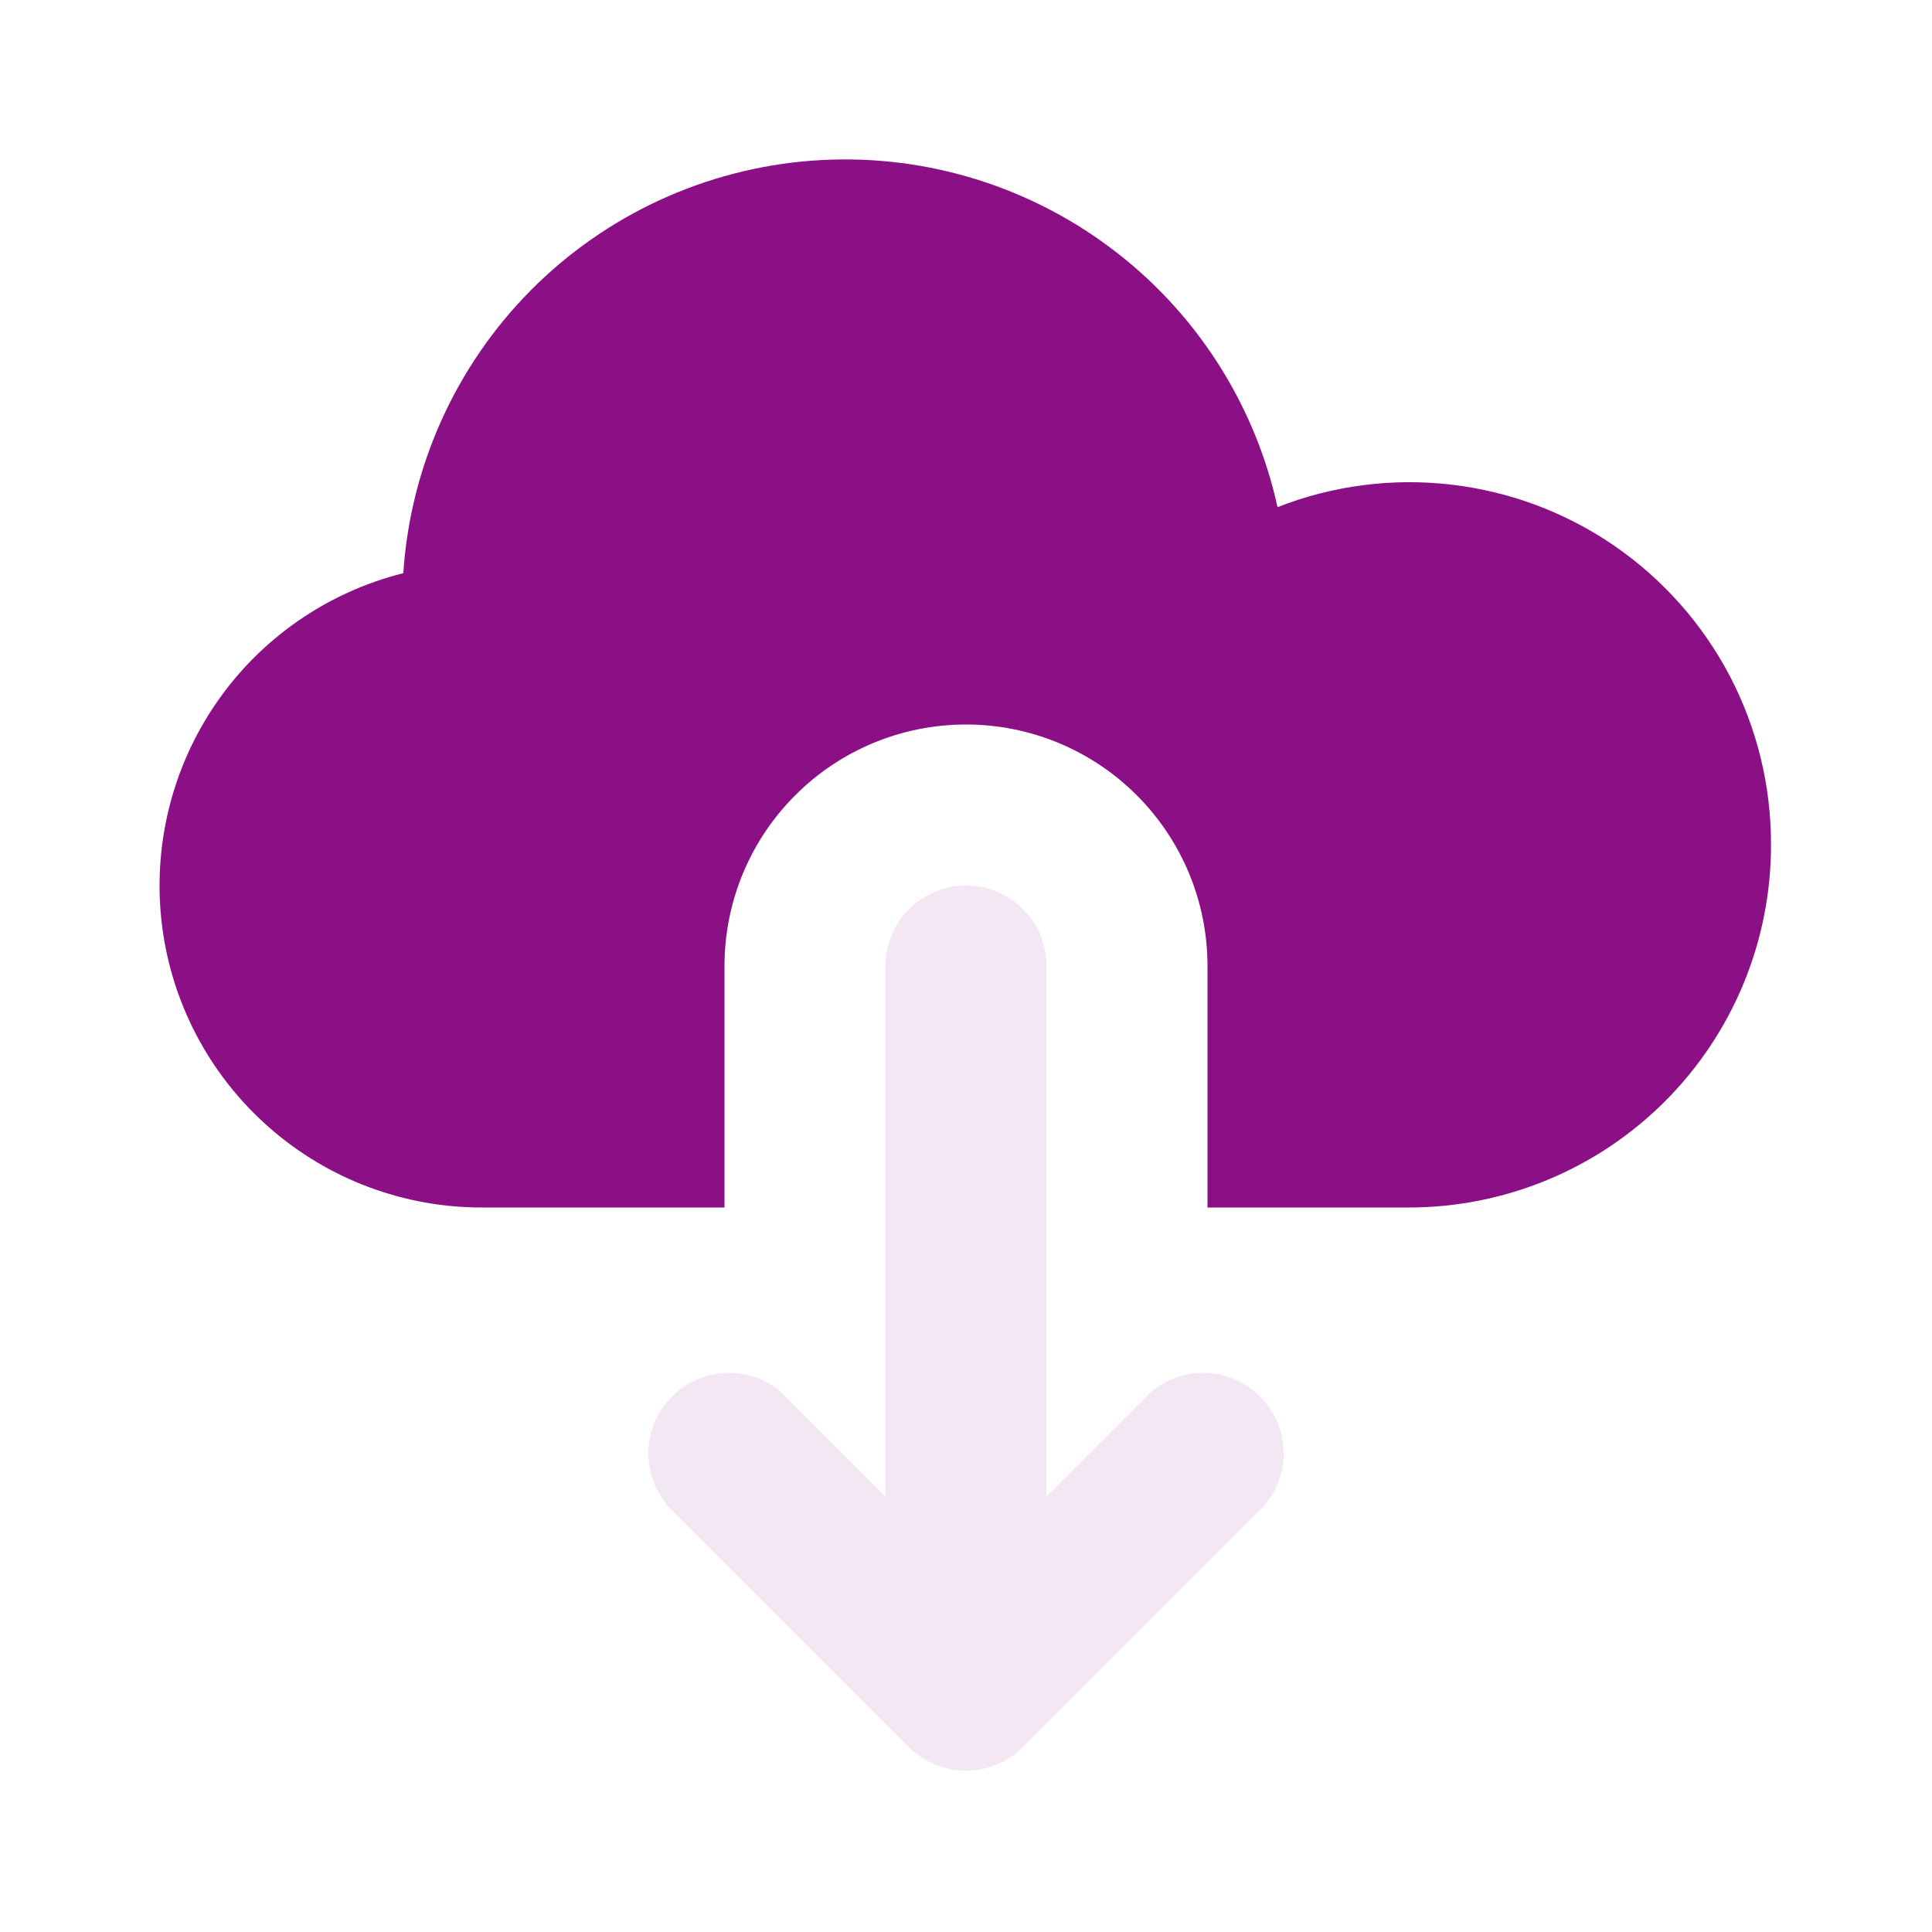
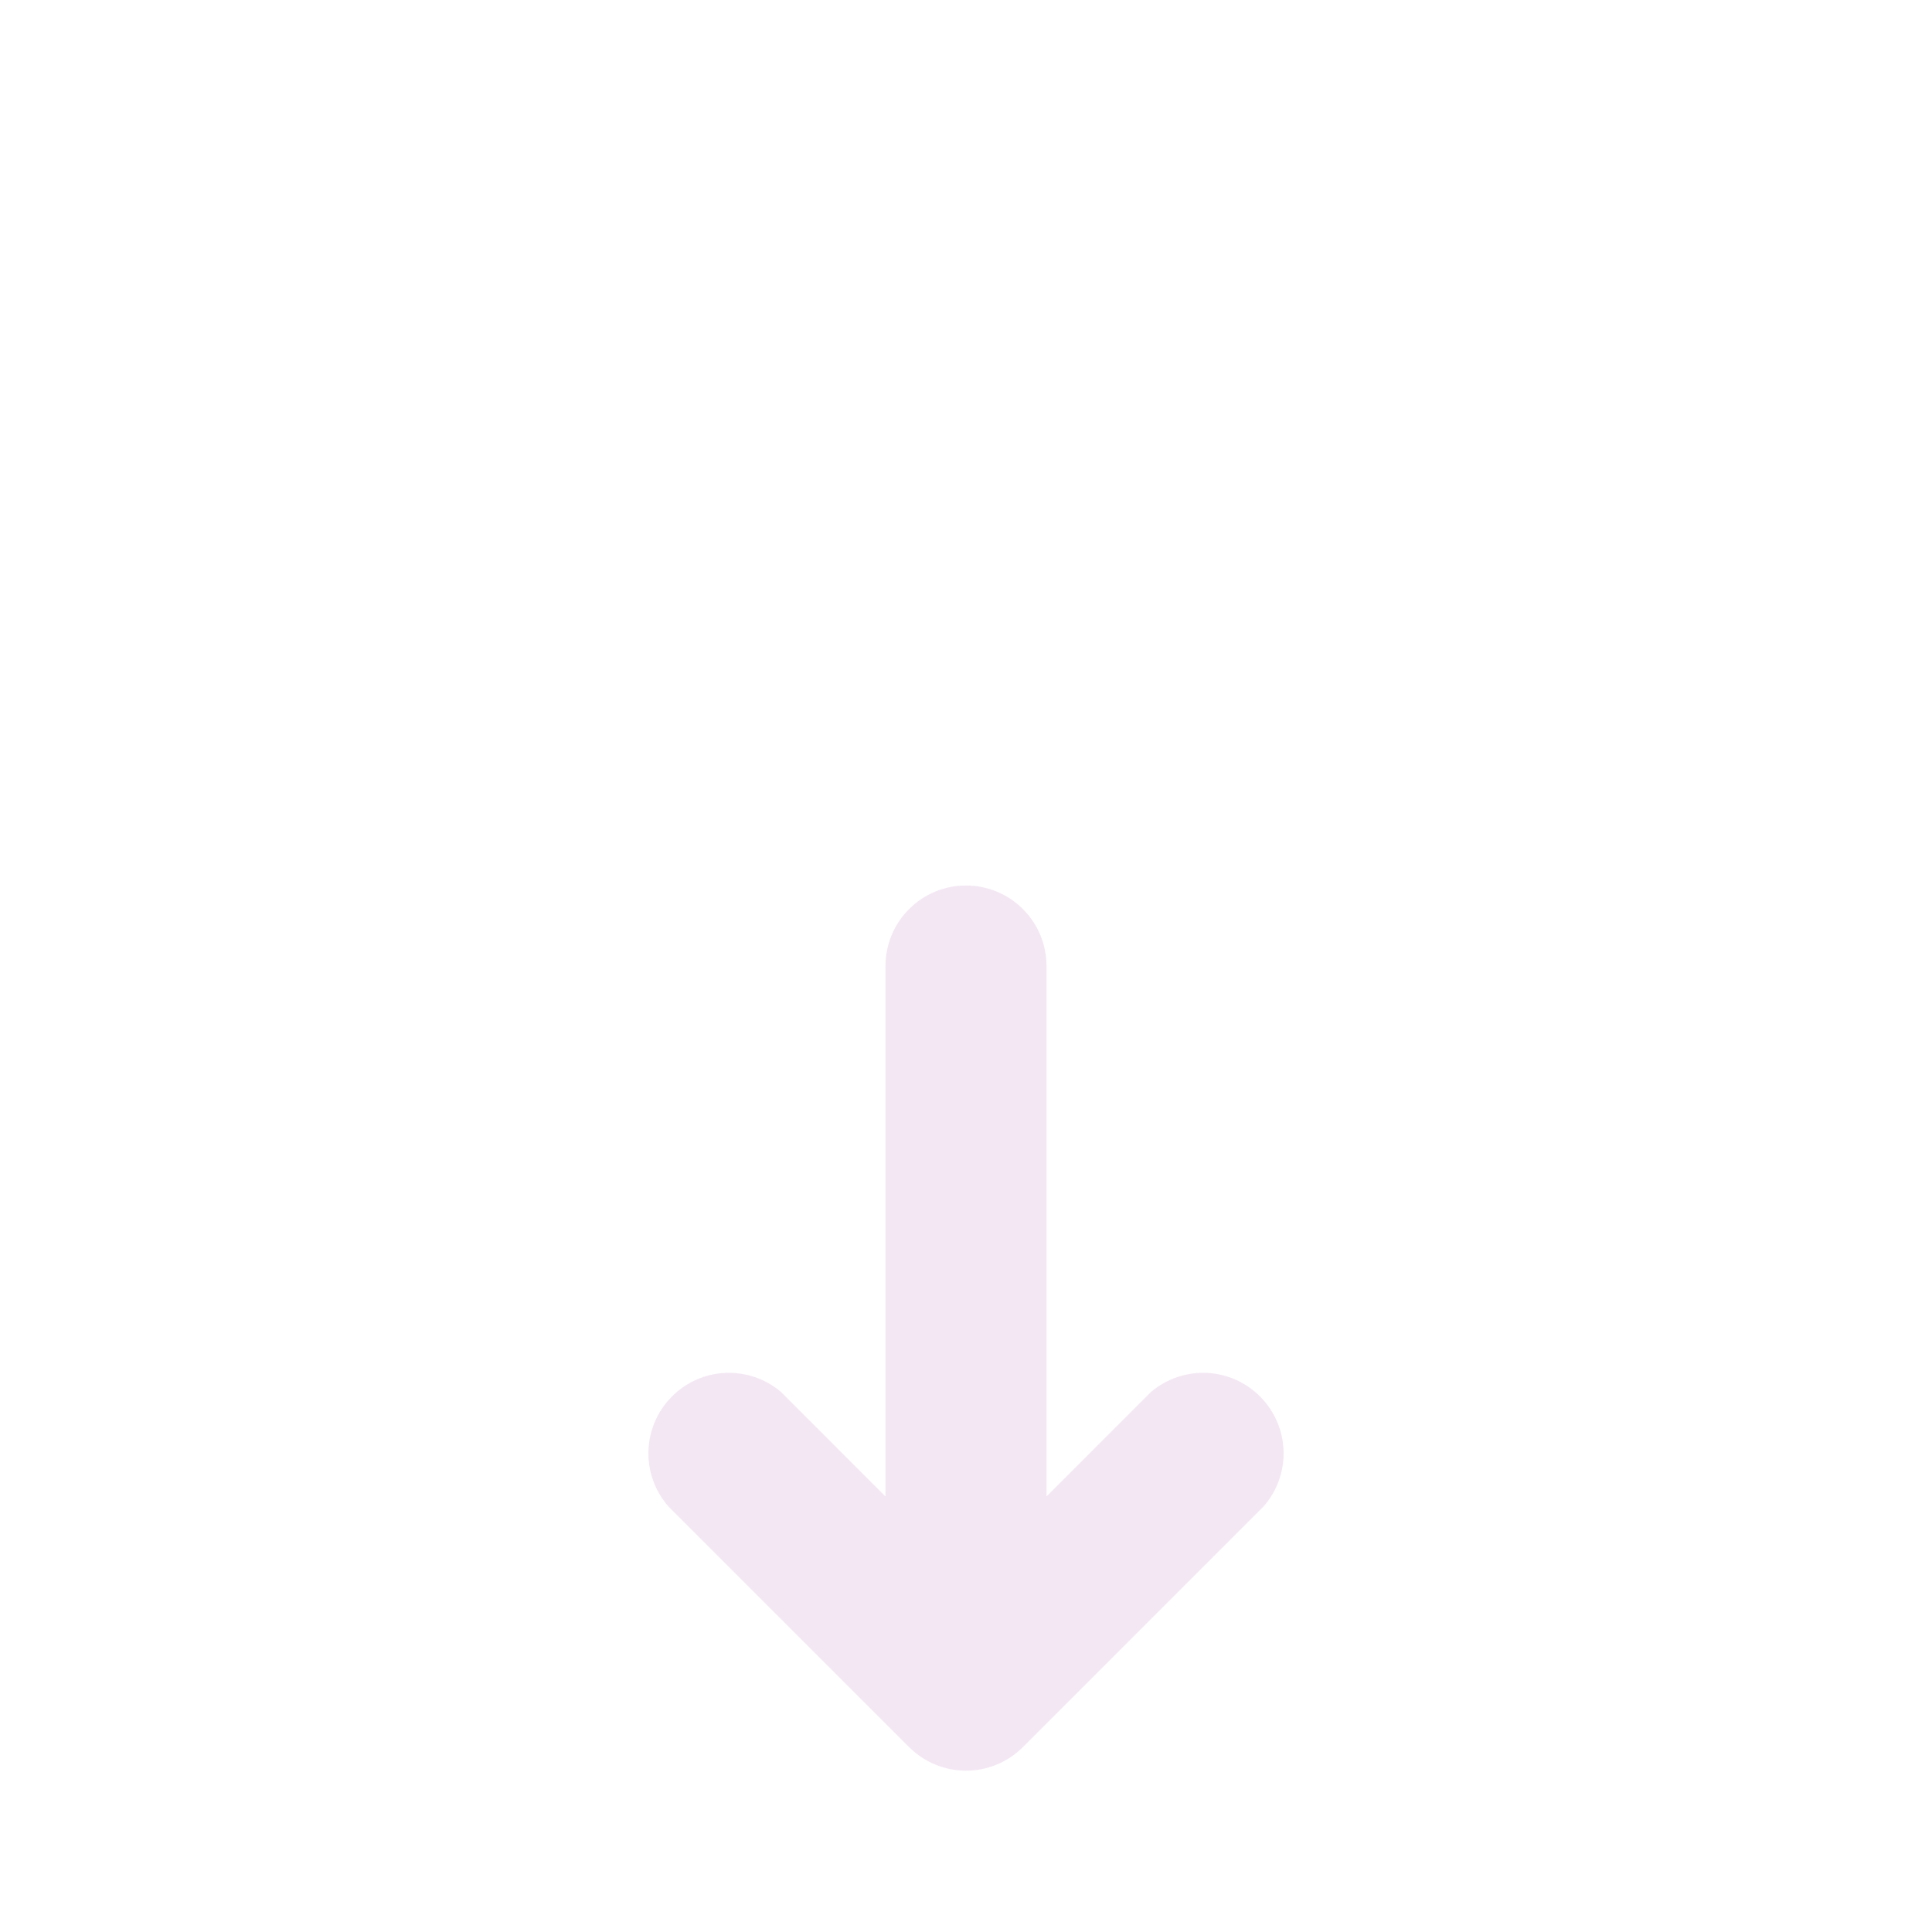
<svg xmlns="http://www.w3.org/2000/svg" width="24" height="24" viewBox="0 0 24 24" fill="none">
-   <path d="M15 15V12C15 11.204 14.684 10.441 14.121 9.879C13.559 9.316 12.796 9 12 9C11.204 9 10.441 9.316 9.879 9.879C9.316 10.441 9 11.204 9 12V15H6C5.022 15.004 4.077 14.651 3.343 14.005C2.608 13.36 2.135 12.469 2.013 11.499C1.892 10.529 2.129 9.548 2.681 8.741C3.233 7.934 4.062 7.358 5.01 7.12C5.097 5.798 5.658 4.552 6.59 3.61C7.522 2.669 8.763 2.096 10.084 1.996C11.405 1.896 12.718 2.277 13.781 3.068C14.844 3.858 15.586 5.006 15.87 6.3C16.552 6.032 17.29 5.936 18.018 6.019C18.746 6.102 19.443 6.361 20.048 6.776C20.652 7.19 21.146 7.746 21.487 8.395C21.827 9.044 22.003 9.767 22 10.5C22 11.694 21.526 12.838 20.682 13.682C19.838 14.526 18.694 15 17.5 15H15Z" fill="#8B1086" />
  <path d="M11 18.59V12C11 11.735 11.105 11.48 11.293 11.293C11.48 11.105 11.735 11 12 11C12.265 11 12.52 11.105 12.707 11.293C12.895 11.48 13 11.735 13 12V18.59L14.3 17.29C14.492 17.127 14.739 17.044 14.991 17.055C15.242 17.066 15.48 17.172 15.657 17.352C15.834 17.531 15.937 17.771 15.945 18.023C15.953 18.274 15.865 18.52 15.7 18.71L12.7 21.71C12.513 21.893 12.262 21.996 12 21.996C11.738 21.996 11.487 21.893 11.3 21.71L8.3 18.71C8.135 18.52 8.047 18.274 8.055 18.023C8.063 17.771 8.166 17.531 8.343 17.352C8.519 17.172 8.758 17.066 9.009 17.055C9.261 17.044 9.508 17.127 9.7 17.29L11 18.59V18.59Z" fill="#8B1086" fill-opacity="0.1" />
</svg>